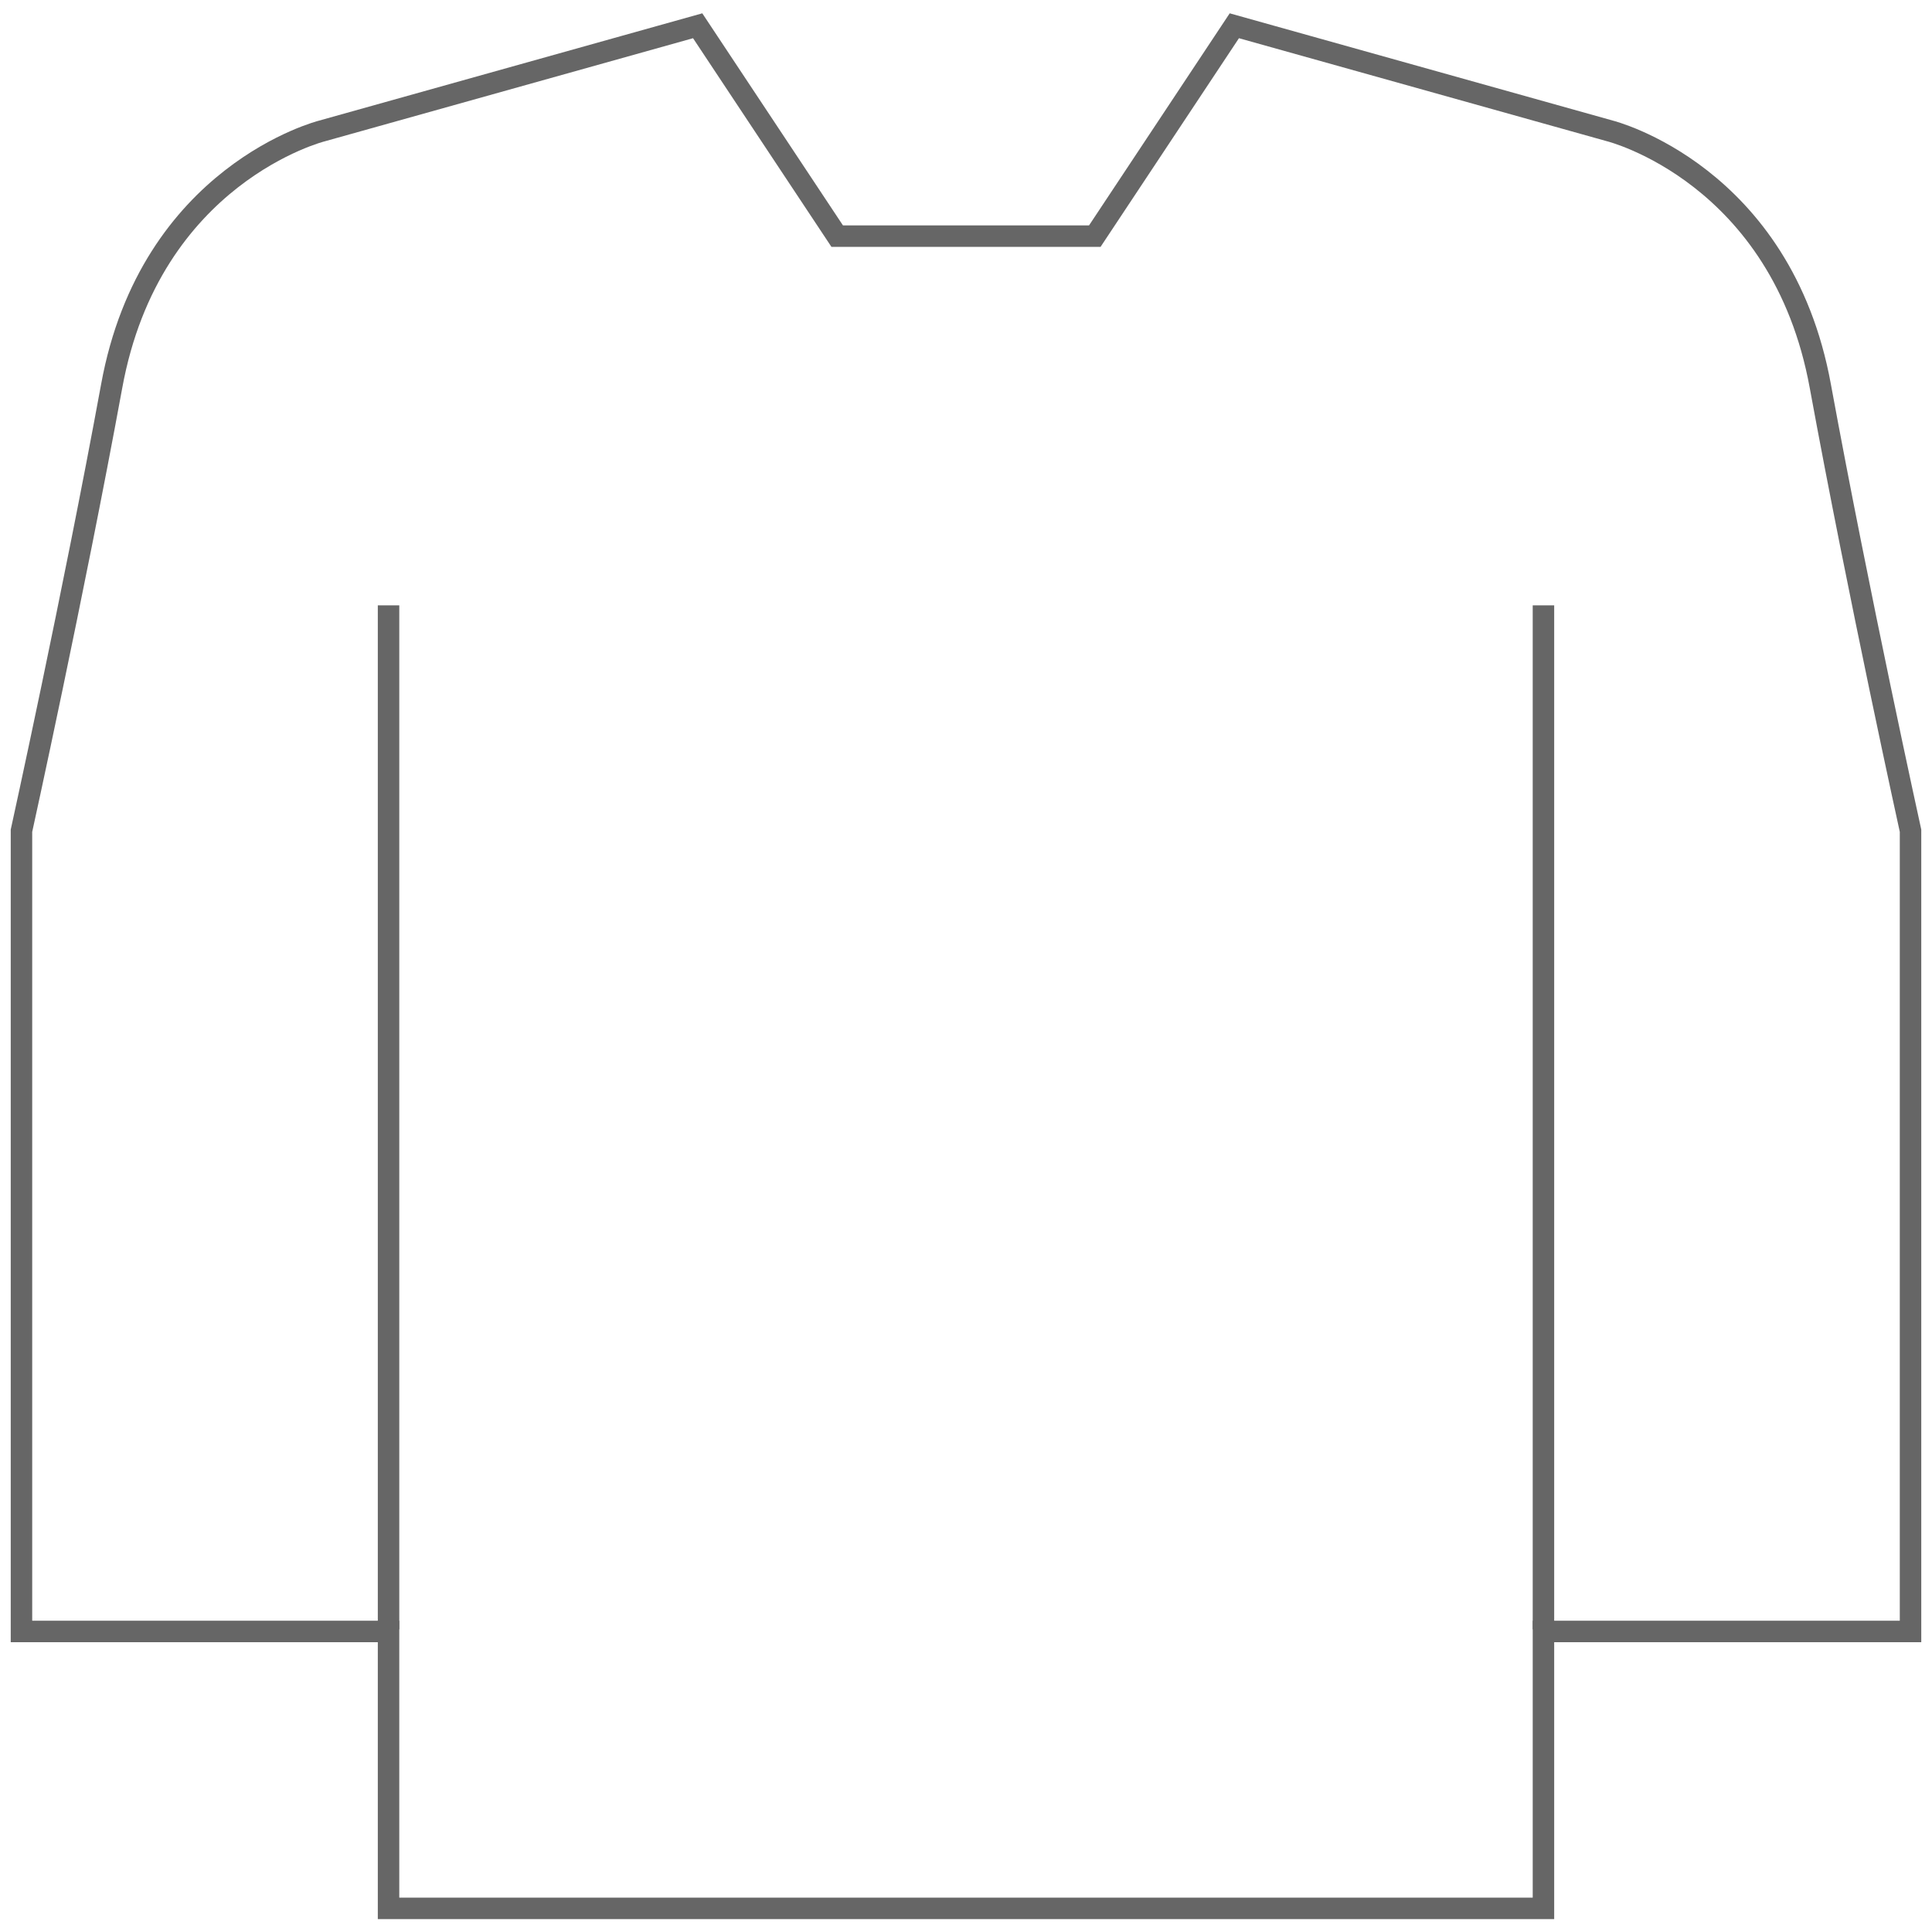
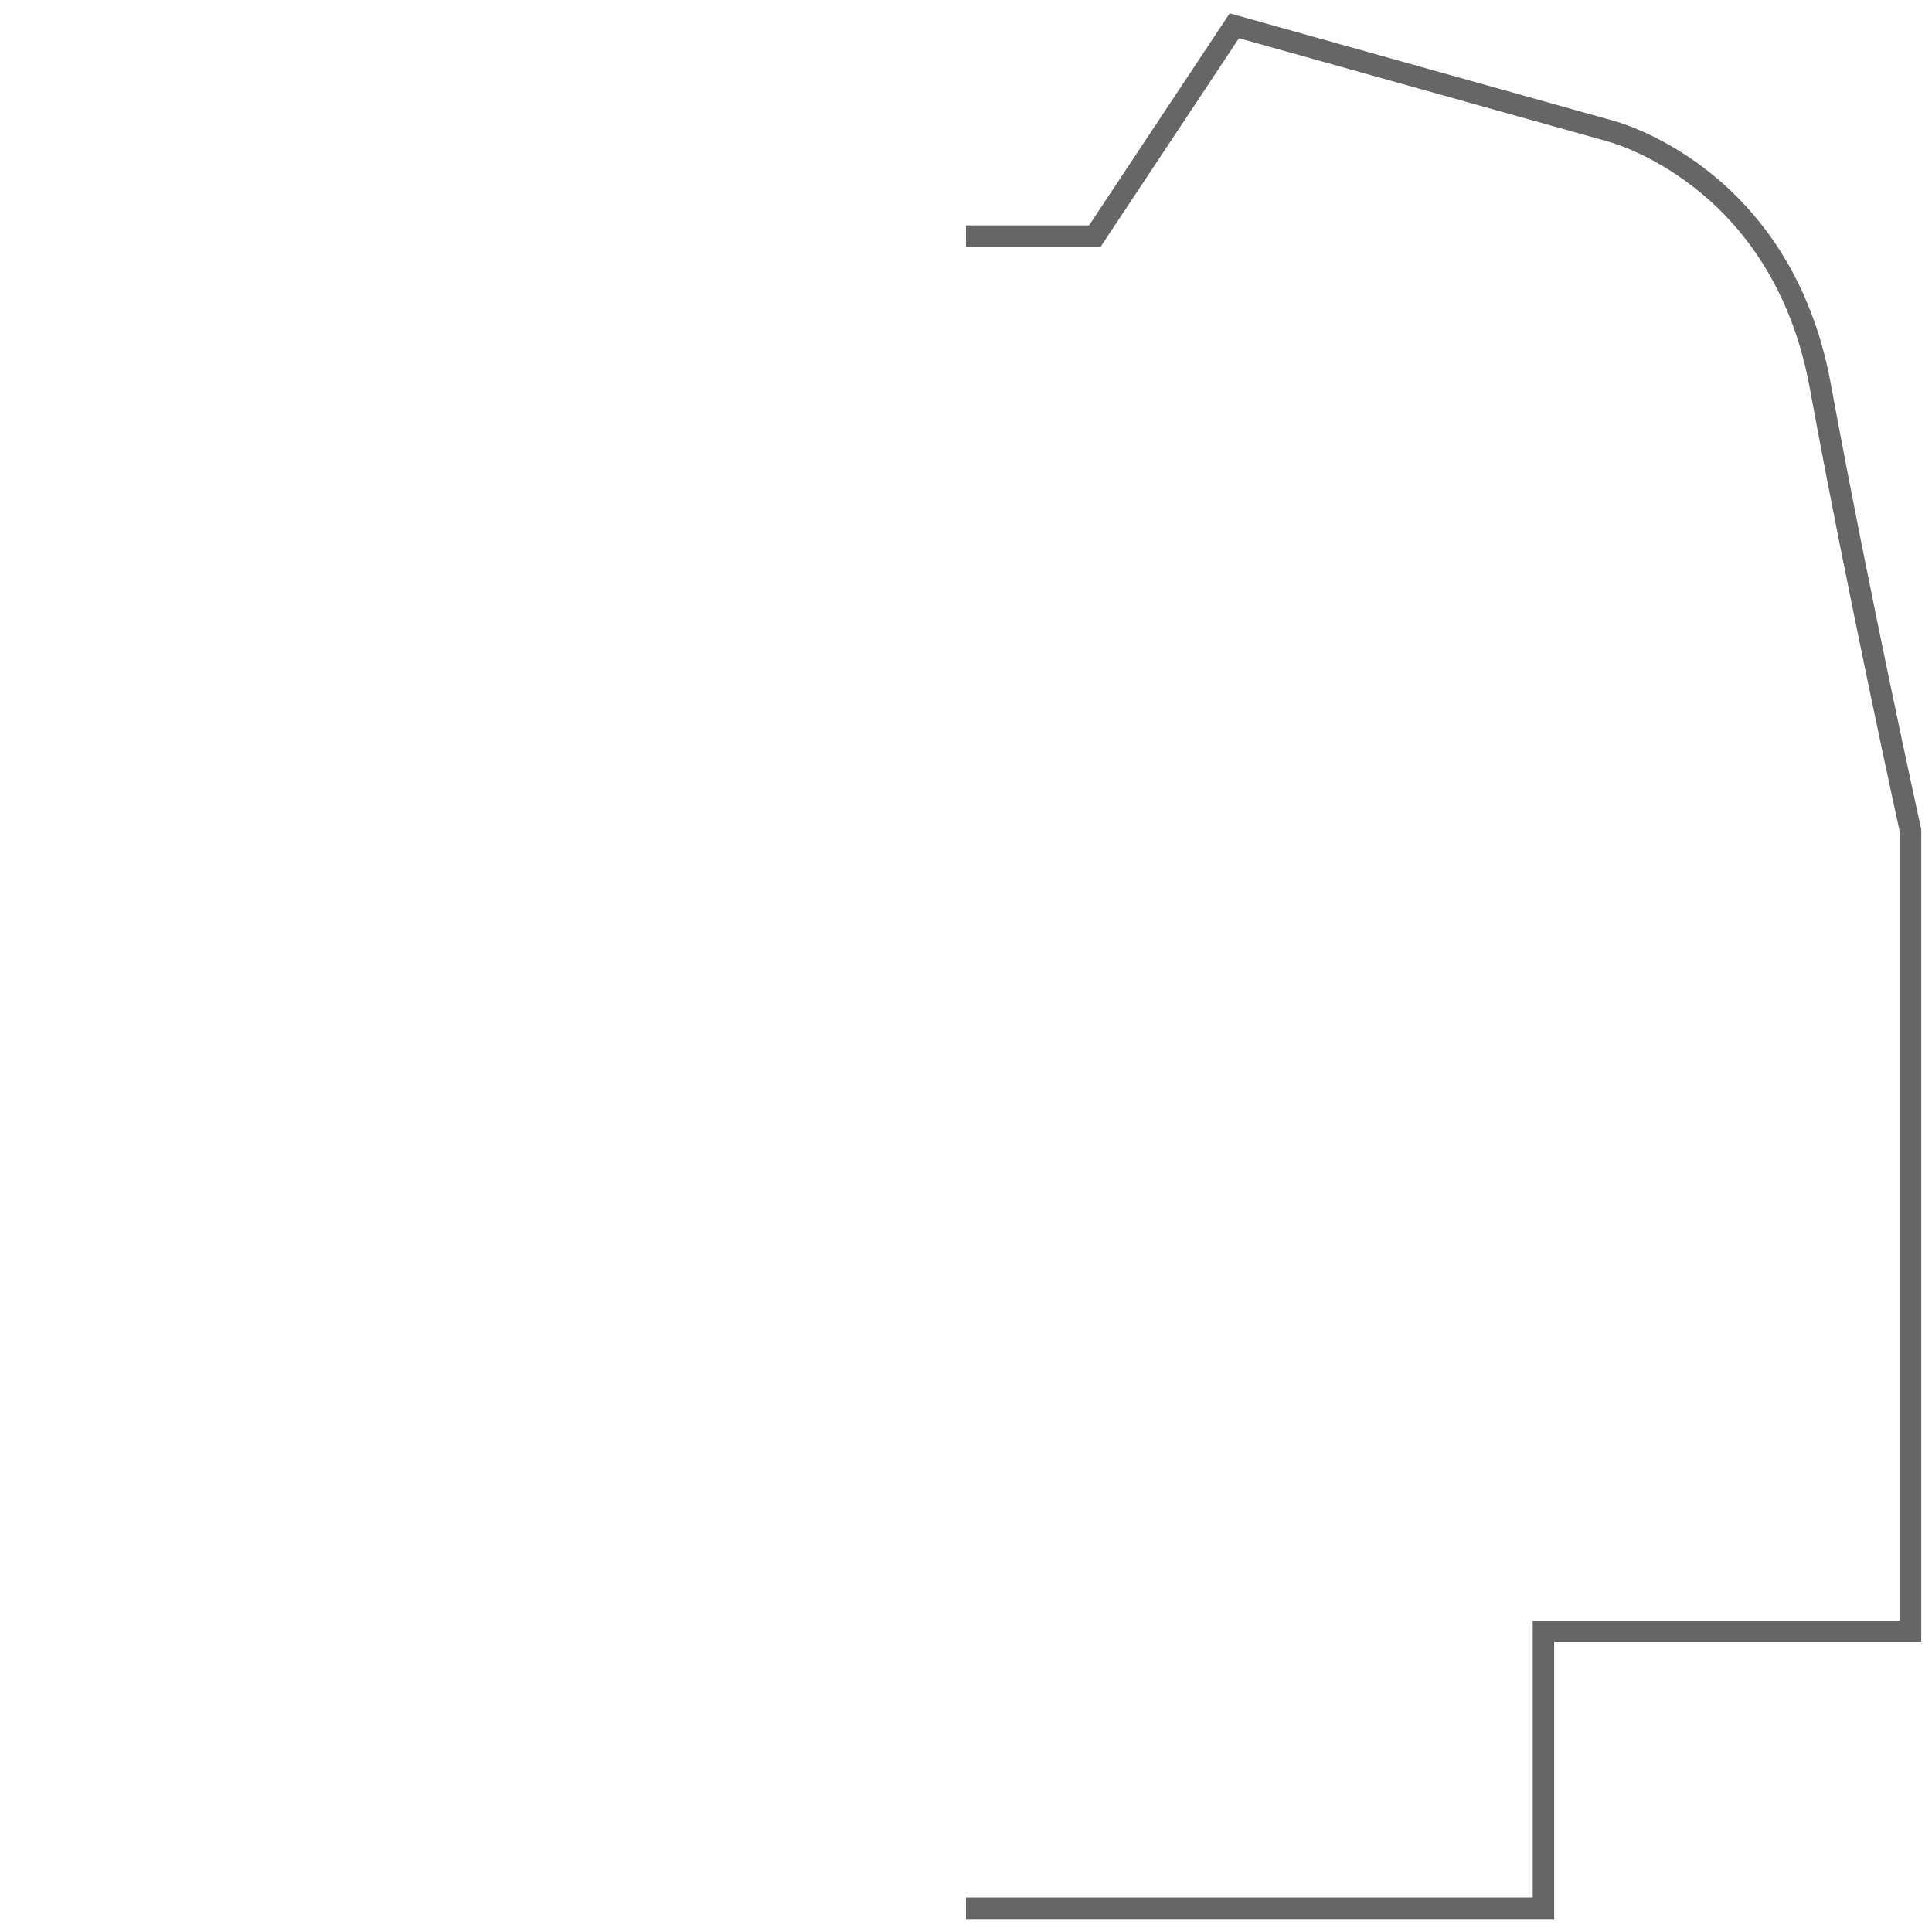
<svg xmlns="http://www.w3.org/2000/svg" id="Warstwa_2" data-name="Warstwa 2" version="1.1" viewBox="0 0 90 90">
  <defs>
    <style>
      .cls-1 {
        fill: none;
        stroke: #666;
        stroke-miterlimit: 10;
      }
    </style>
  </defs>
  <g id="koszulka_dlugi_rekaw" data-name="koszulka dlugi rekaw">
-     <path class="cls-1" d="M45,11h-6l-6.5-9.8L15,6.1s-8,2-9.8,11.9c-1.8,9.8-4.2,20.7-4.2,20.7v37.3h17.1v12.9h26.9" />
    <path class="cls-1" d="M45,11h6l6.5-9.8,17.5,4.9s8,2,9.8,11.9c1.8,9.8,4.2,20.7,4.2,20.7v37.3h-17.1v12.9h-26.9" />
-     <line class="cls-1" x1="71.9" y1="75.9" x2="71.9" y2="28.2" />
-     <line class="cls-1" x1="18.1" y1="75.9" x2="18.1" y2="28.2" />
  </g>
</svg>